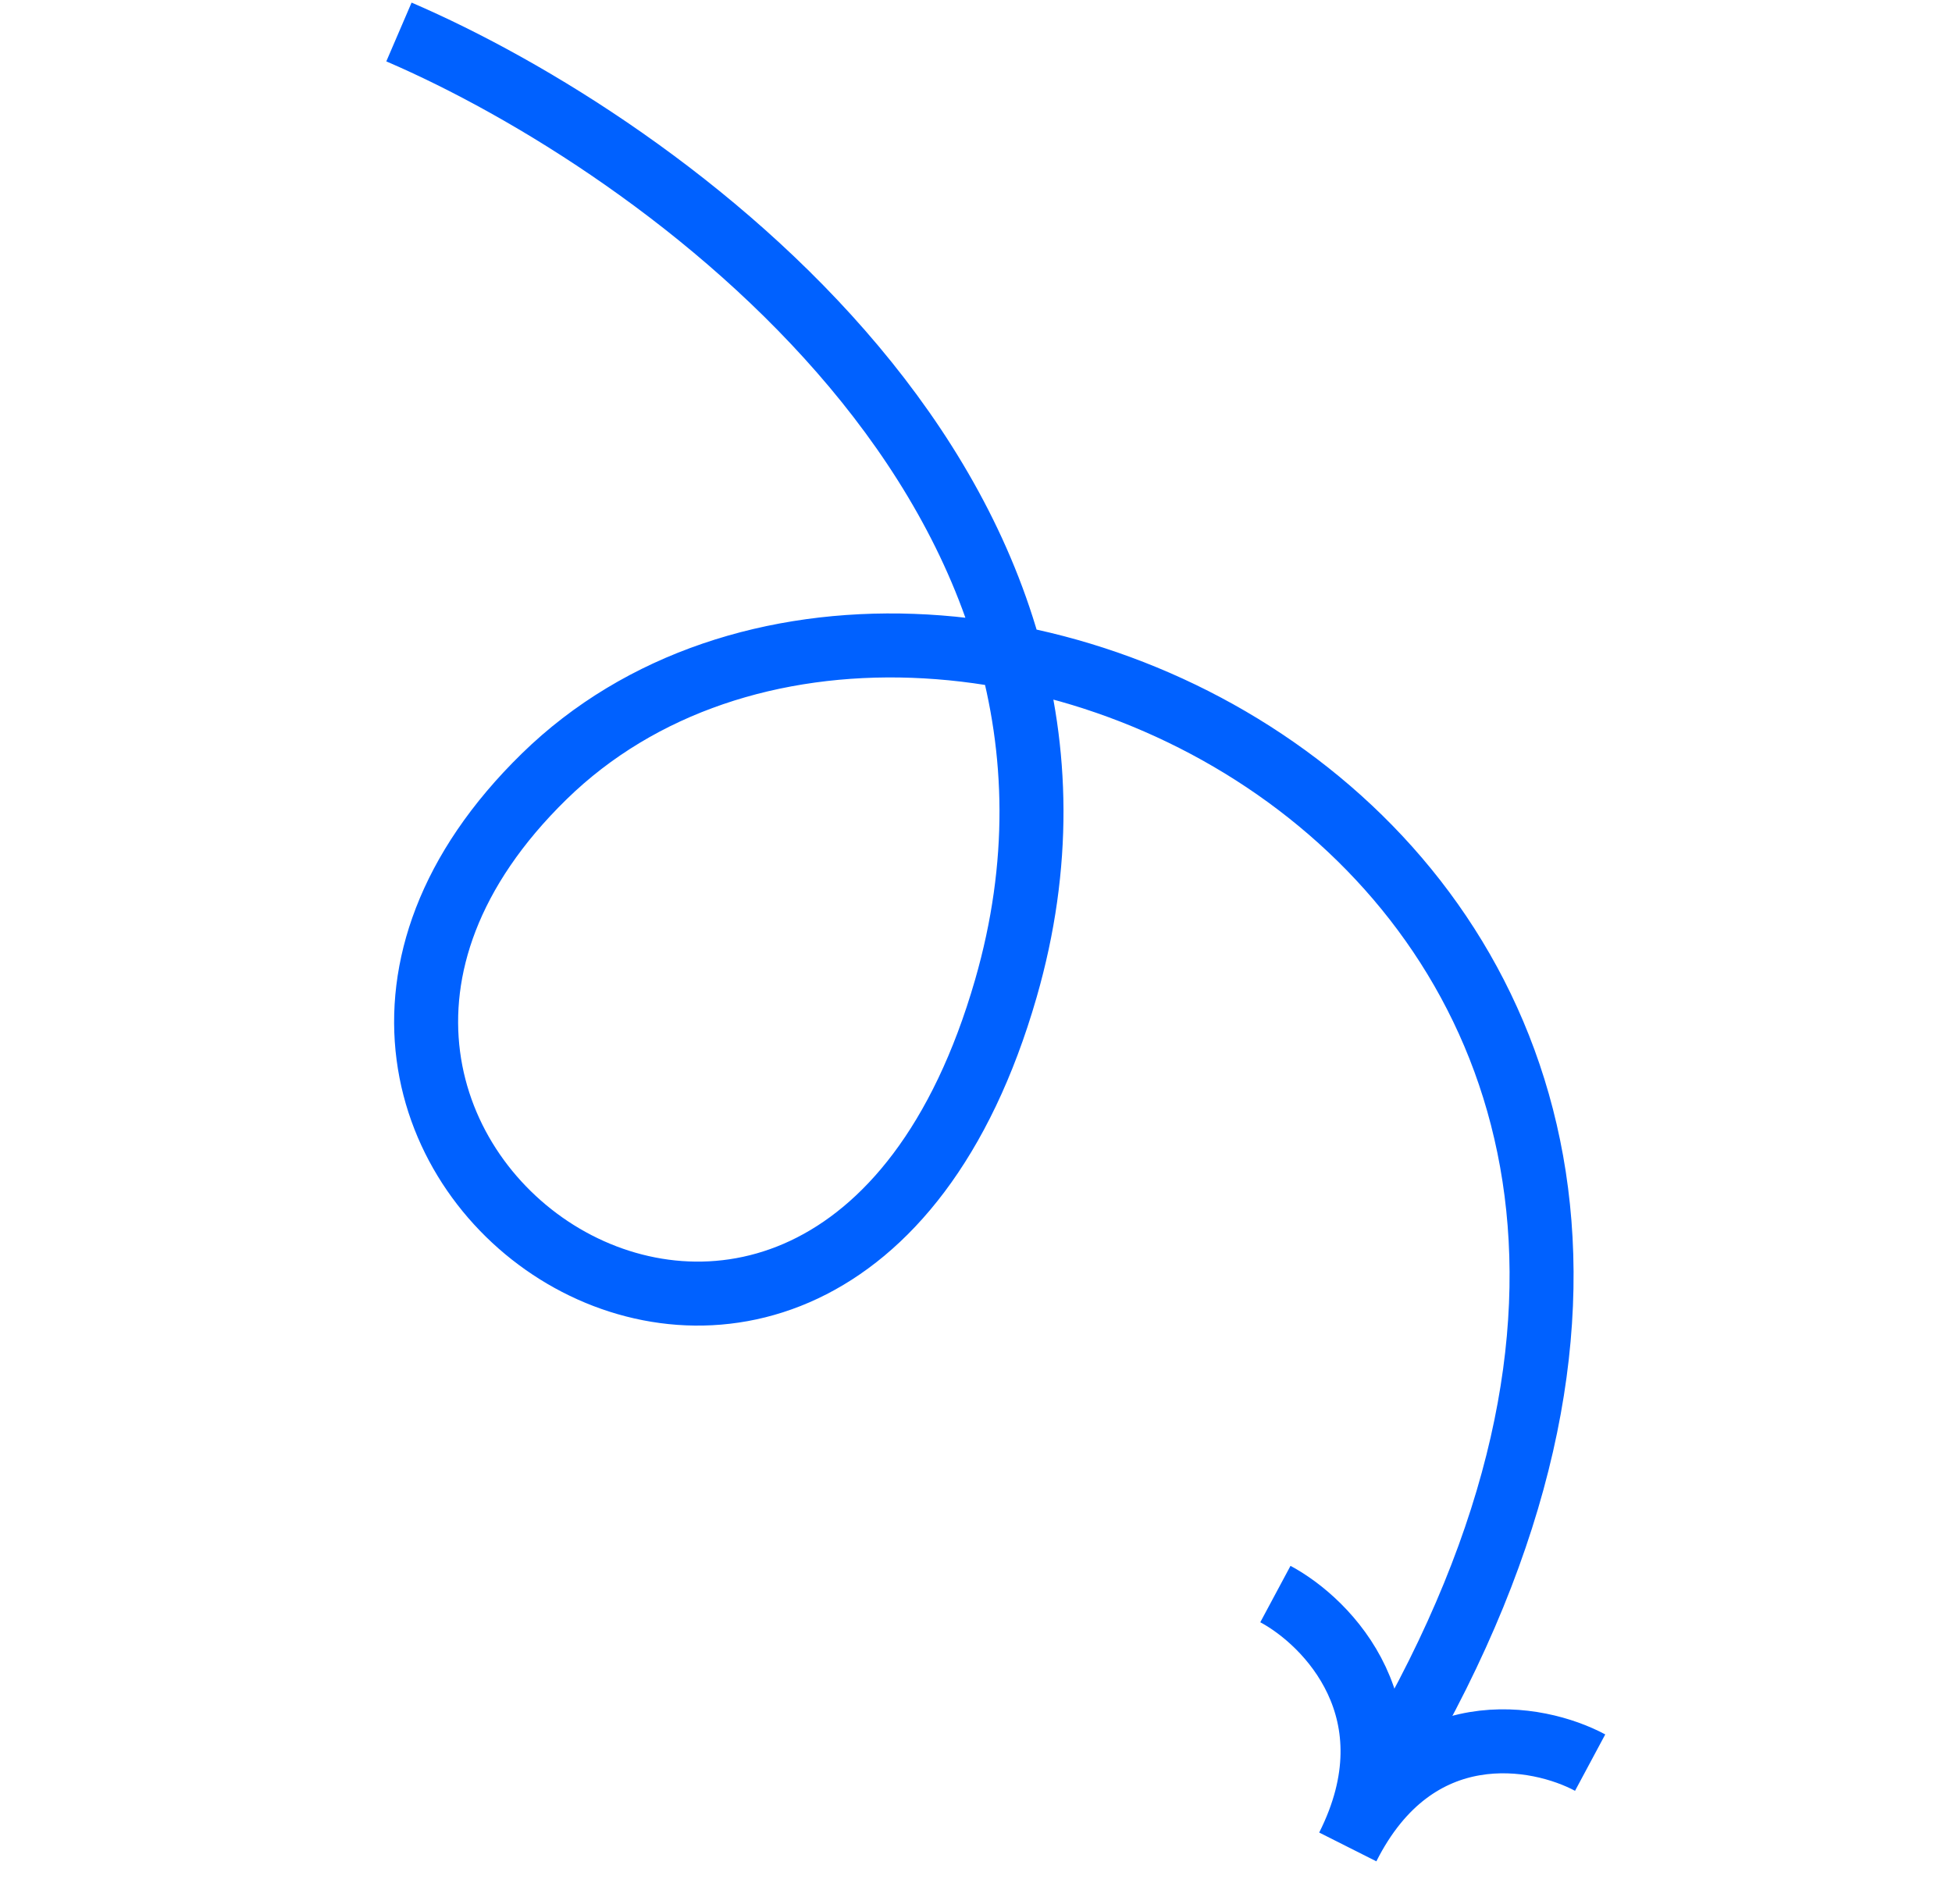
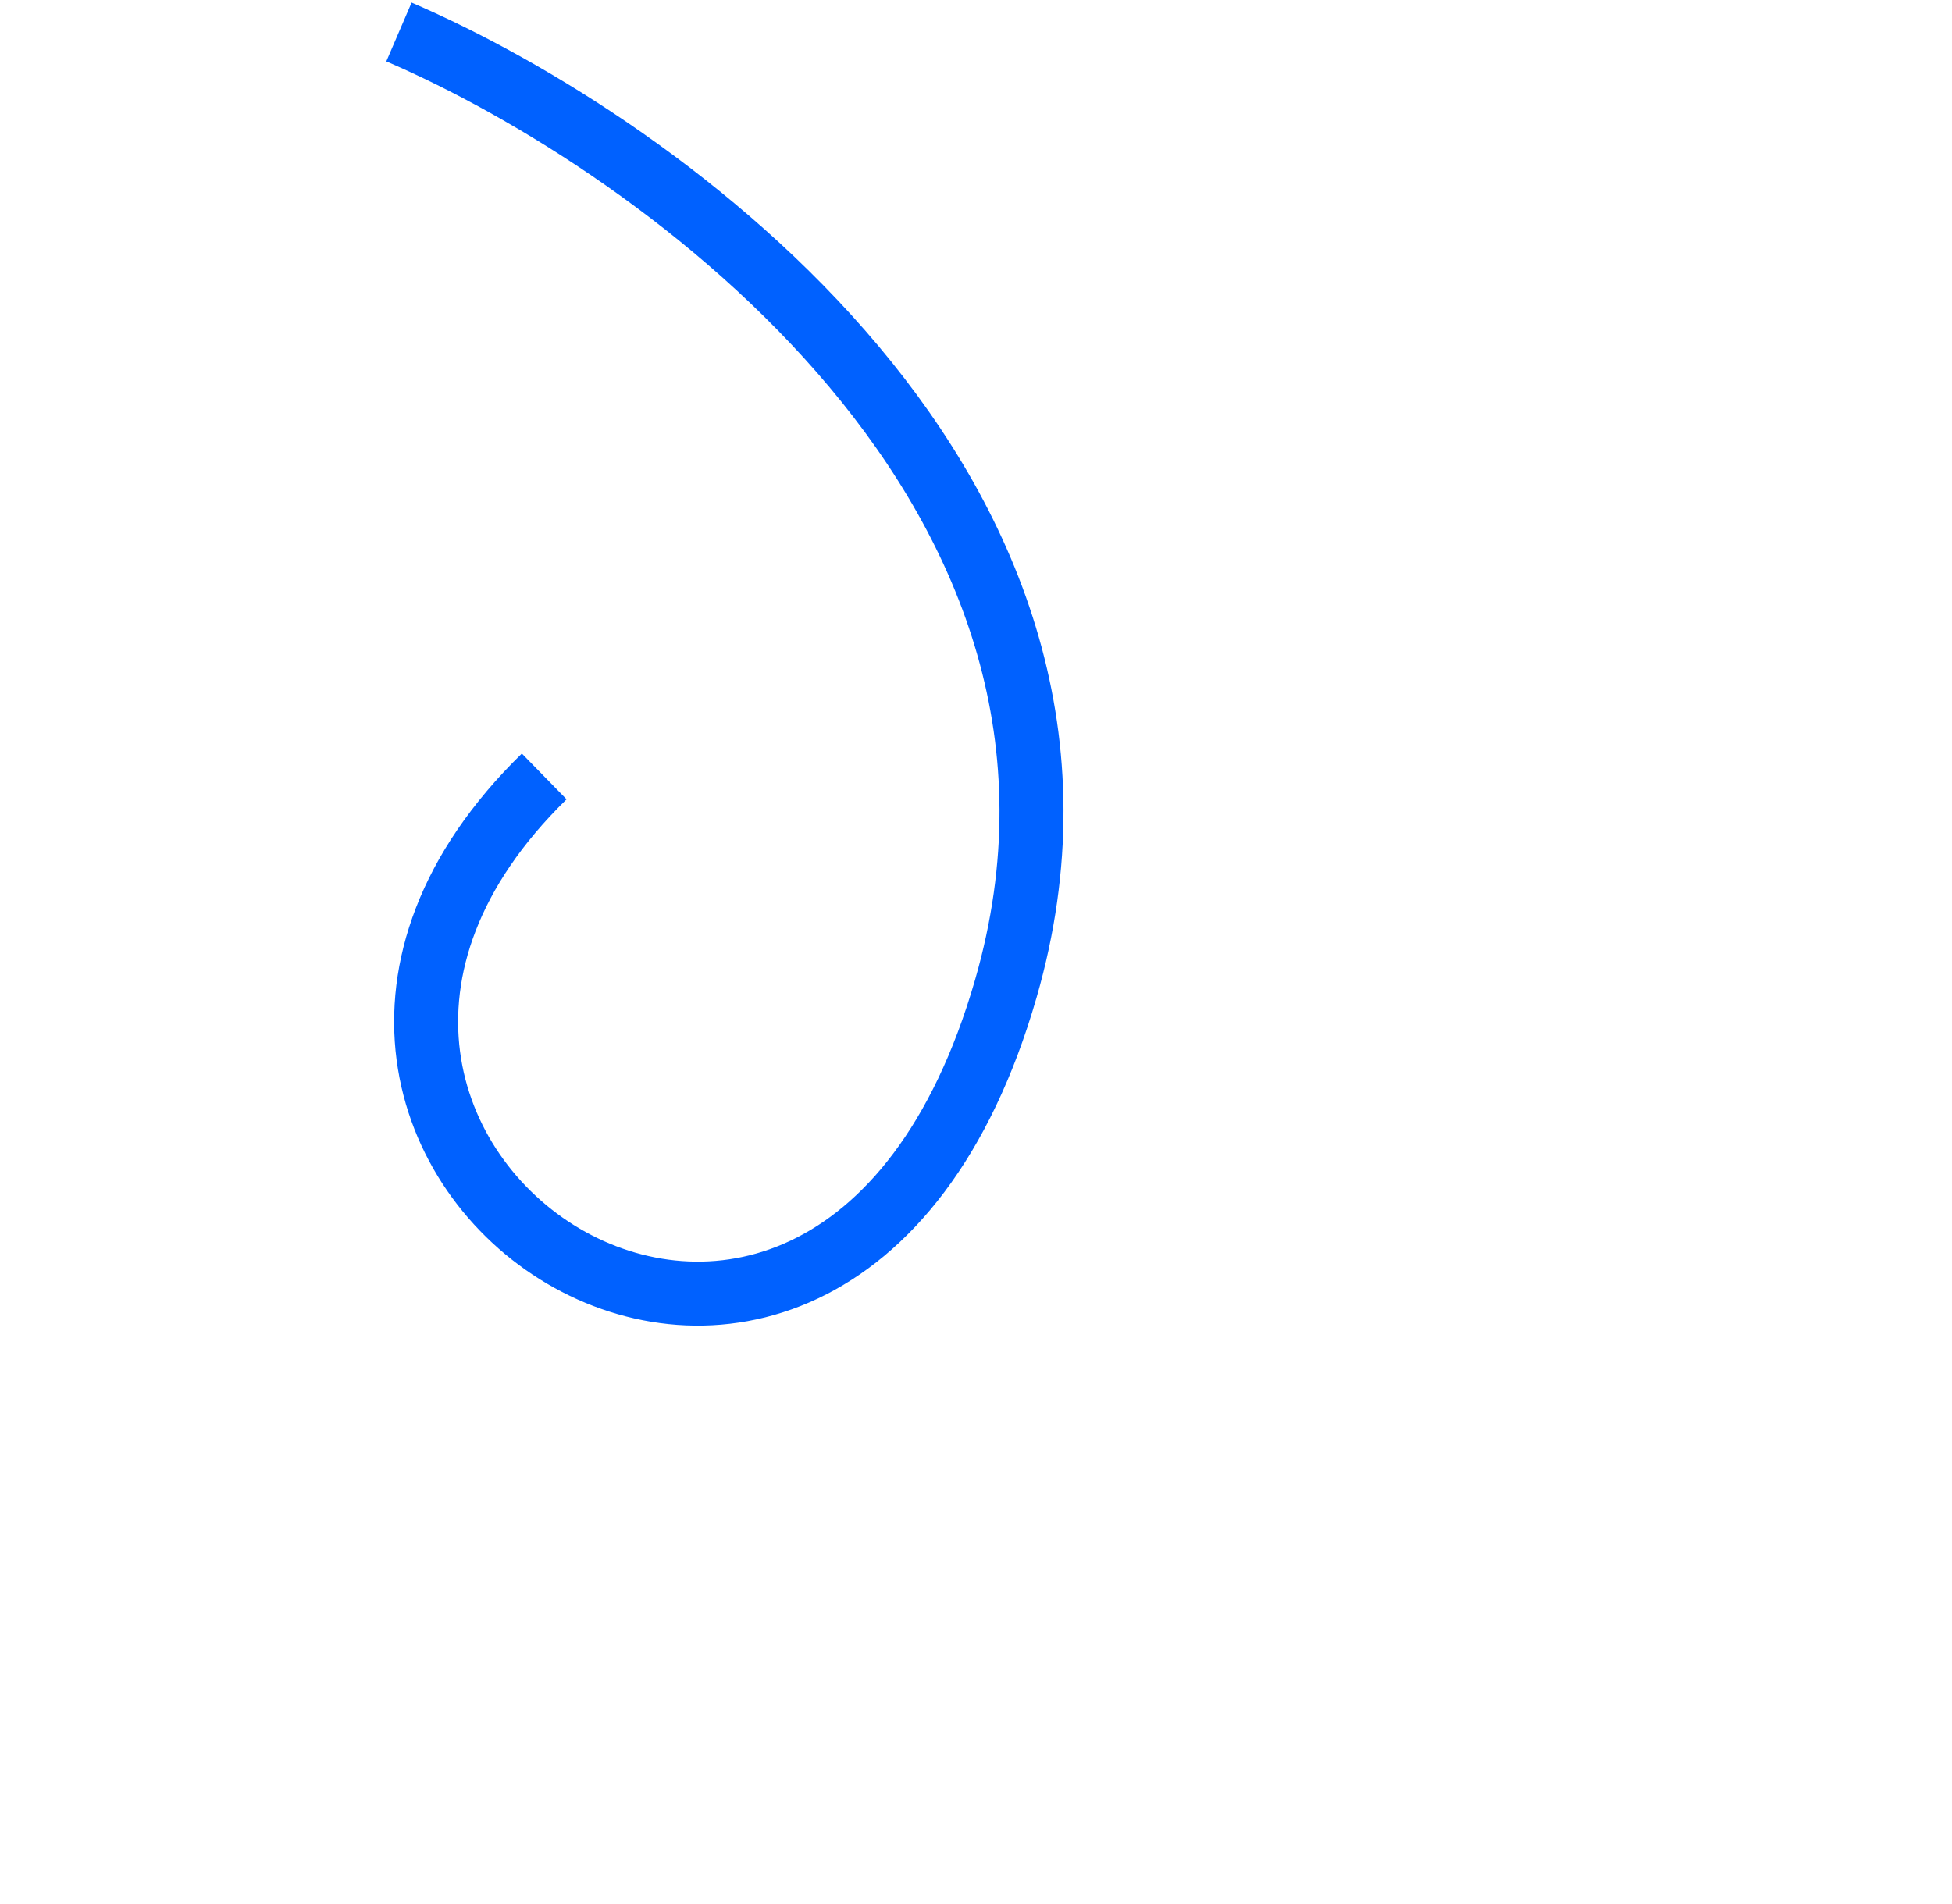
<svg xmlns="http://www.w3.org/2000/svg" width="122" height="119" viewBox="0 0 122 119" fill="none">
-   <path d="M24.934 2C41.296 9.034 71.788 30.84 62.865 61.798C51.712 100.495 9.877 72.117 34.013 48.536C58.149 24.955 119.557 54.424 87.079 109.796" stroke="#0061FF" stroke-width="4" />
-   <path d="M79.712 99.648C82.99 101.404 88.485 107.024 84.236 115.456C88.485 107.024 96.106 108.429 99.384 110.185" stroke="#0061FF" stroke-width="4" />
+   <path d="M24.934 2C41.296 9.034 71.788 30.84 62.865 61.798C51.712 100.495 9.877 72.117 34.013 48.536" stroke="#0061FF" stroke-width="4" />
</svg>